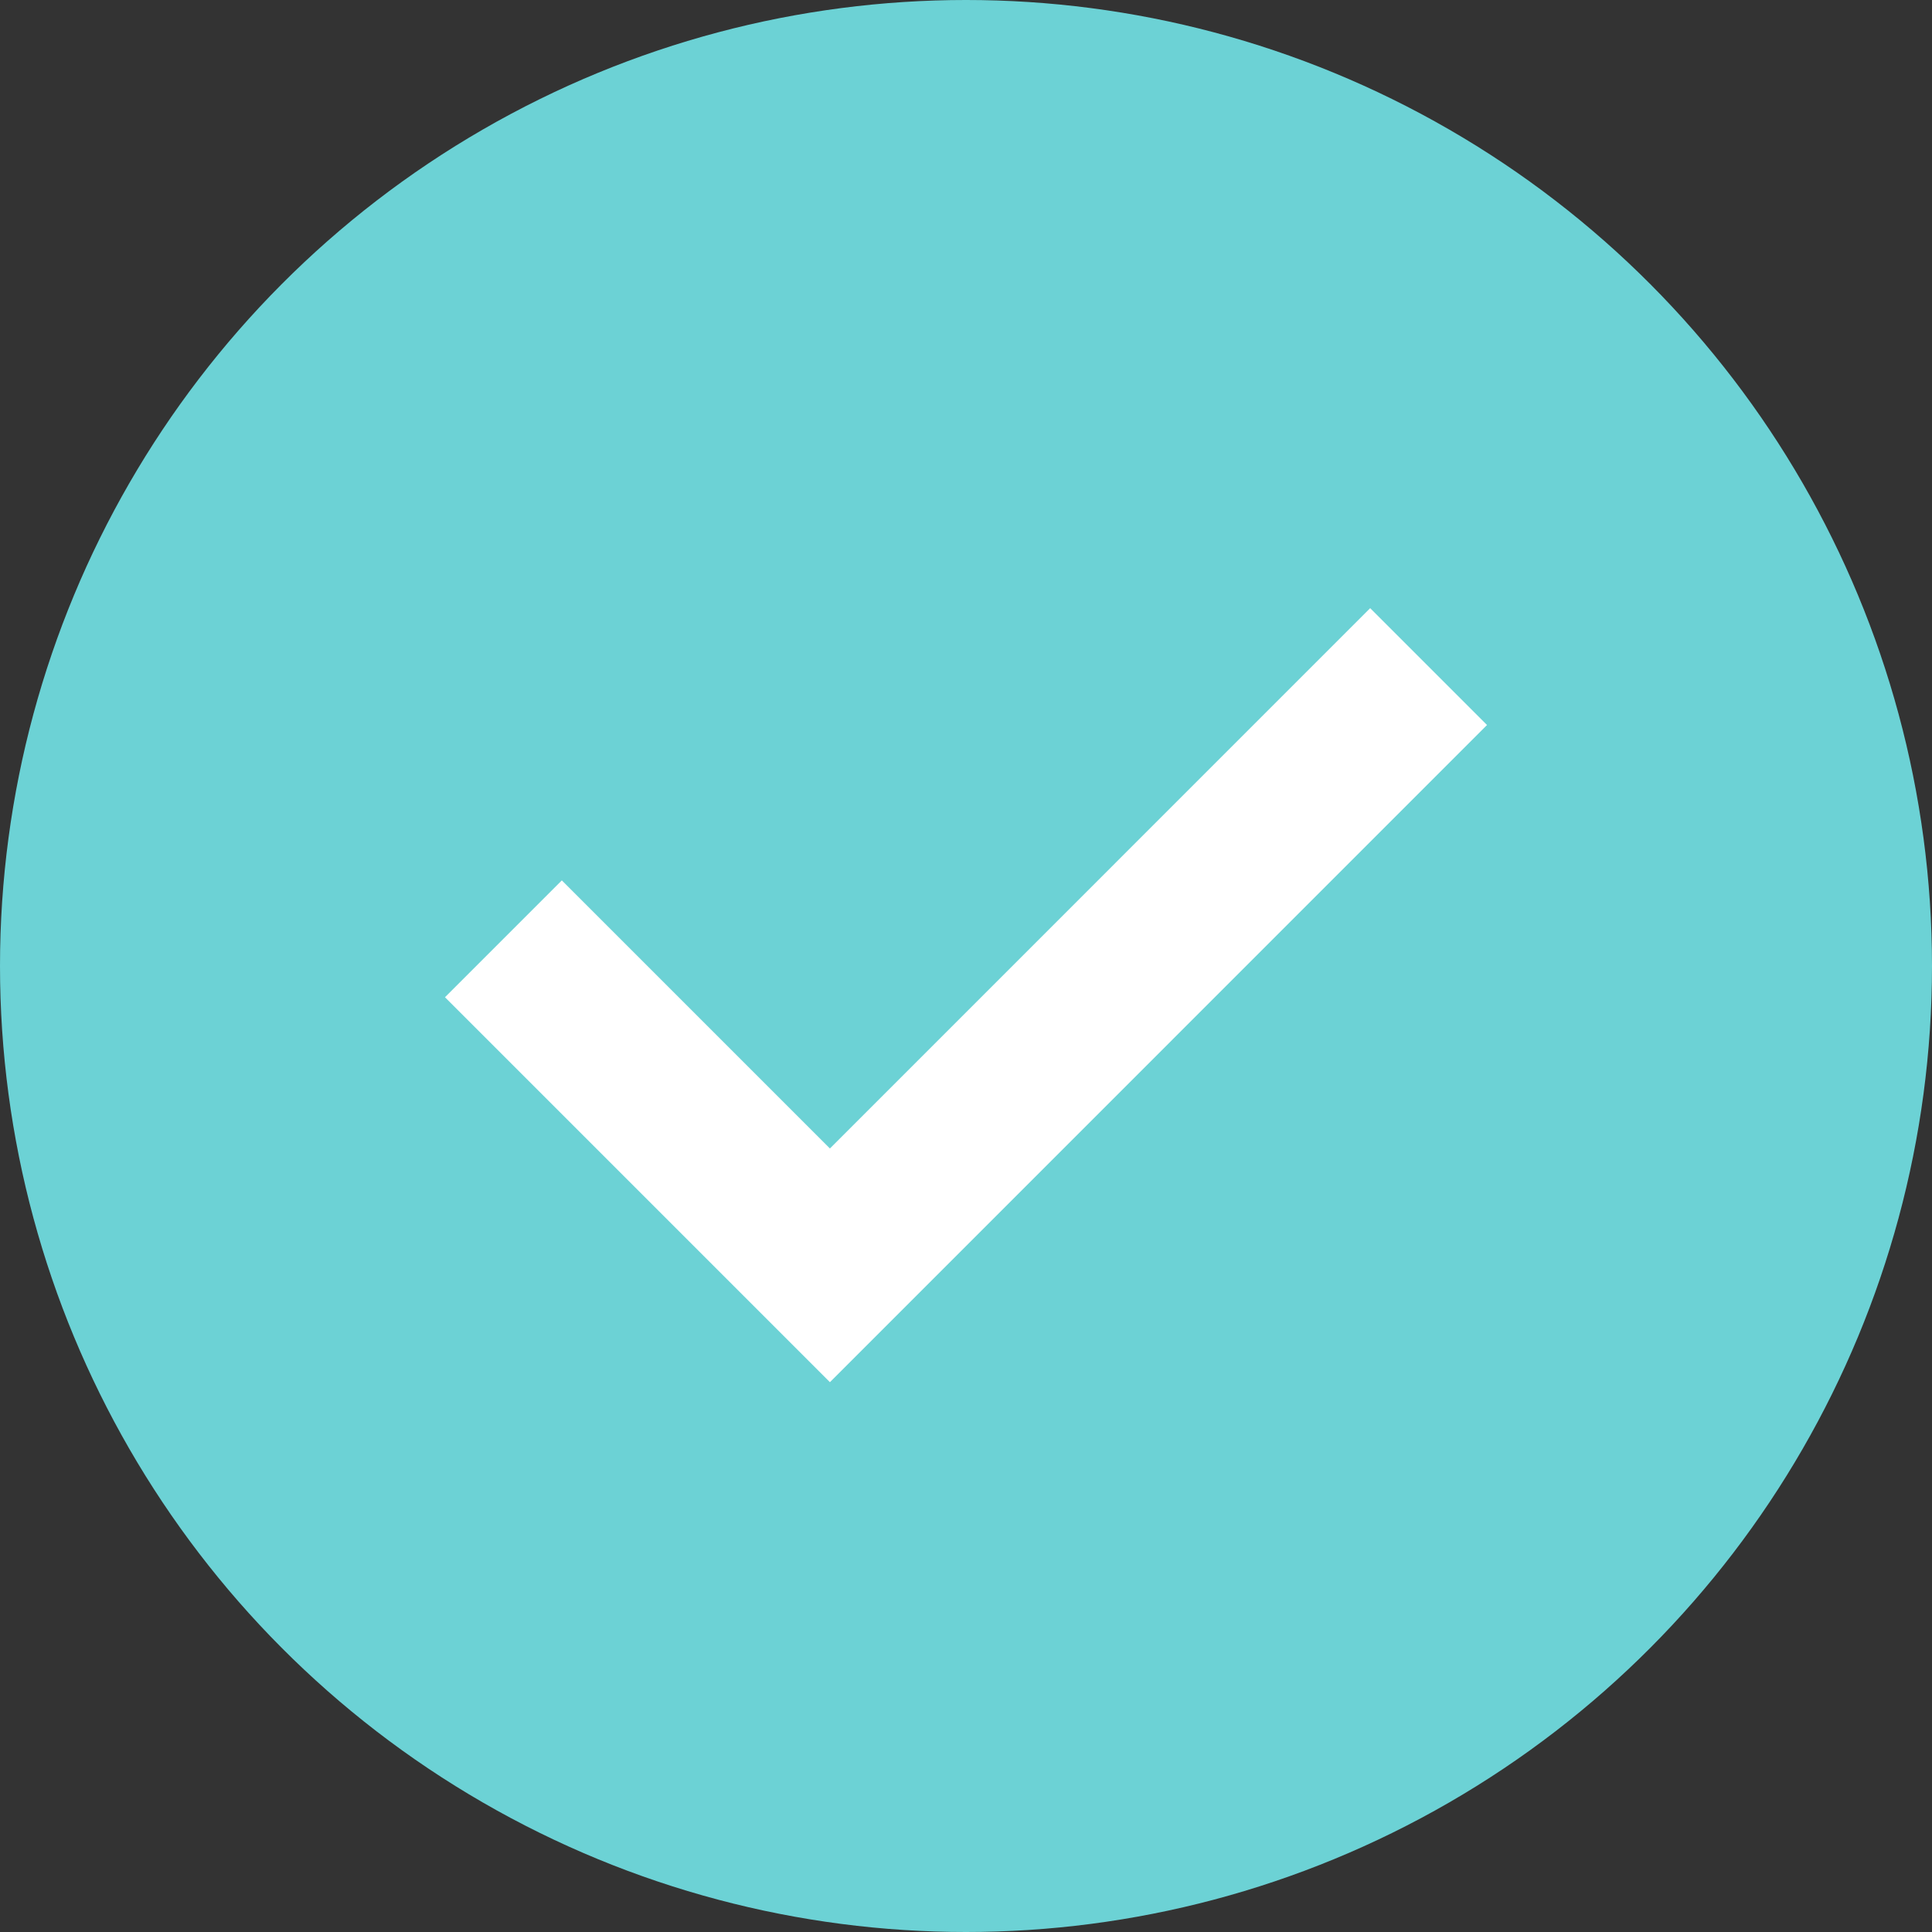
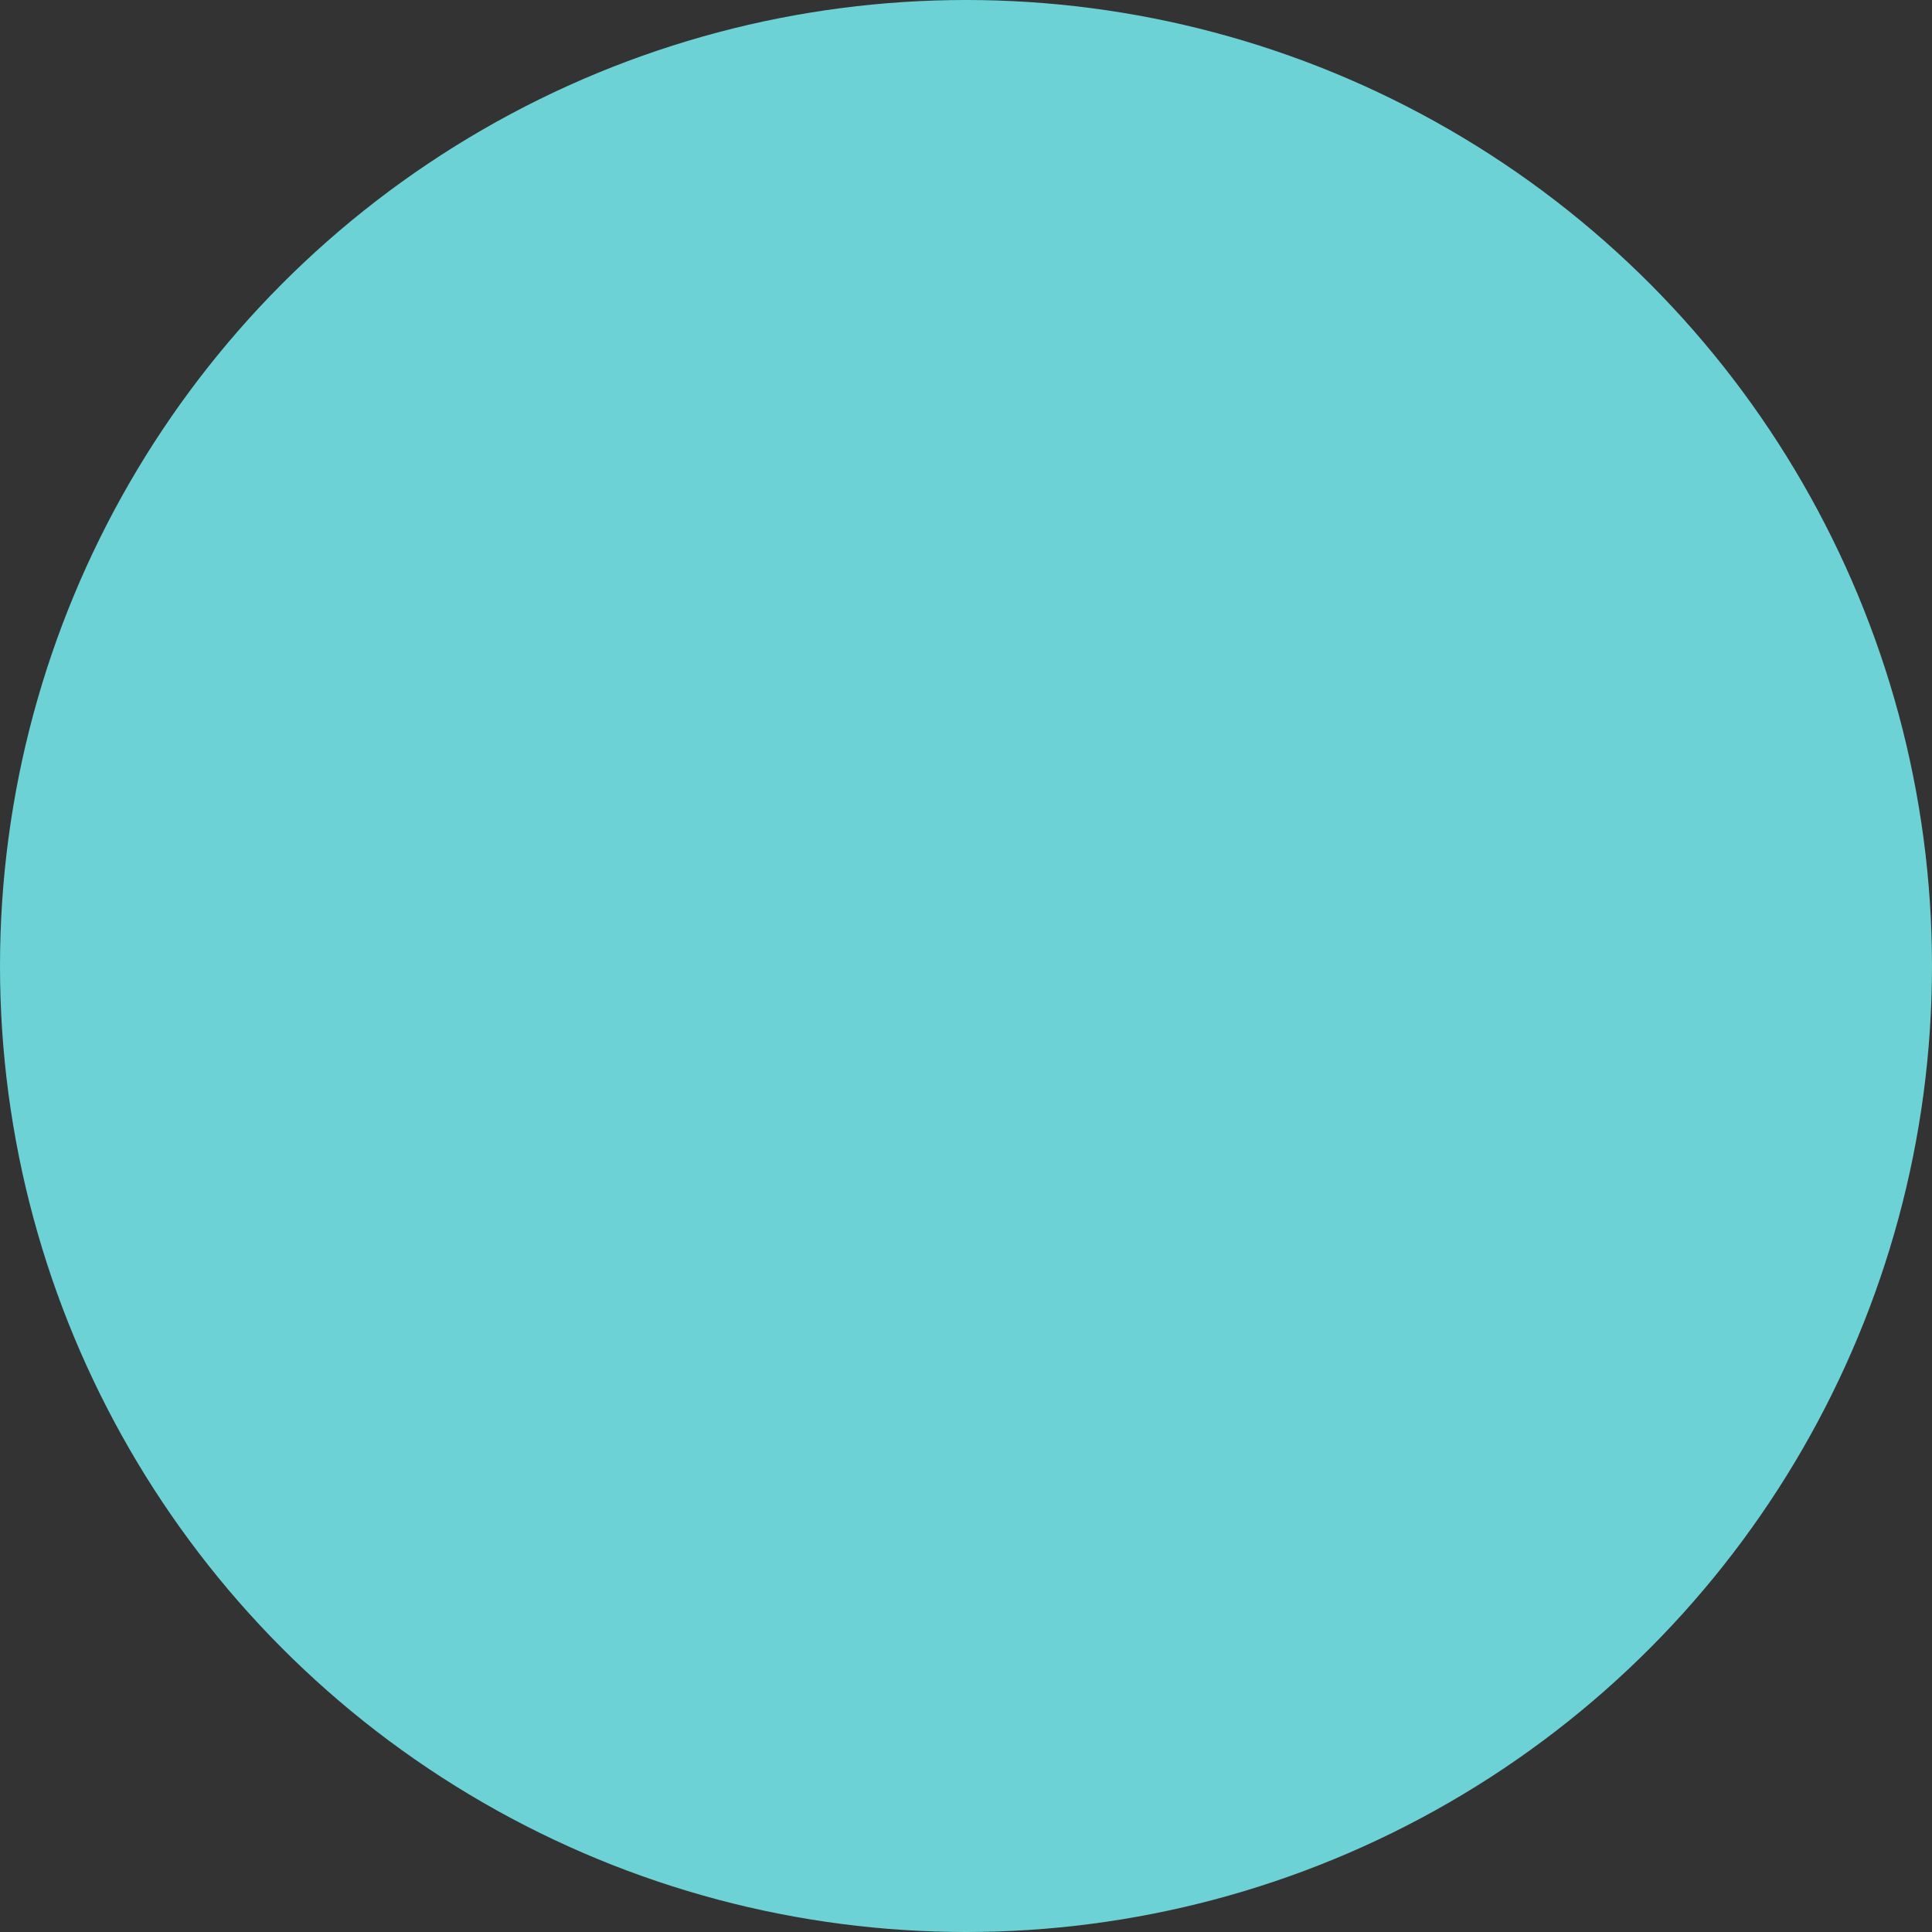
<svg xmlns="http://www.w3.org/2000/svg" width="23.384" height="23.384" viewBox="0 0 23.384 23.384">
  <rect x="0" y="0" width="23.384" height="23.384" fill="#333333" stroke="none" />
  <g id="Group_841" data-name="Group 841" transform="translate(-1120.24 -707)">
    <circle id="Ellipse_46" data-name="Ellipse 46" cx="11.692" cy="11.692" r="11.692" transform="translate(1120.24 707)" fill="#6cd2d5" />
-     <path id="Path_329" data-name="Path 329" d="M7082.719,1081.458l3.952,3.952,7.246-7.247" transform="translate(-5956.386 -363.095)" fill="none" stroke="#fff" stroke-width="2" />
  </g>
</svg>